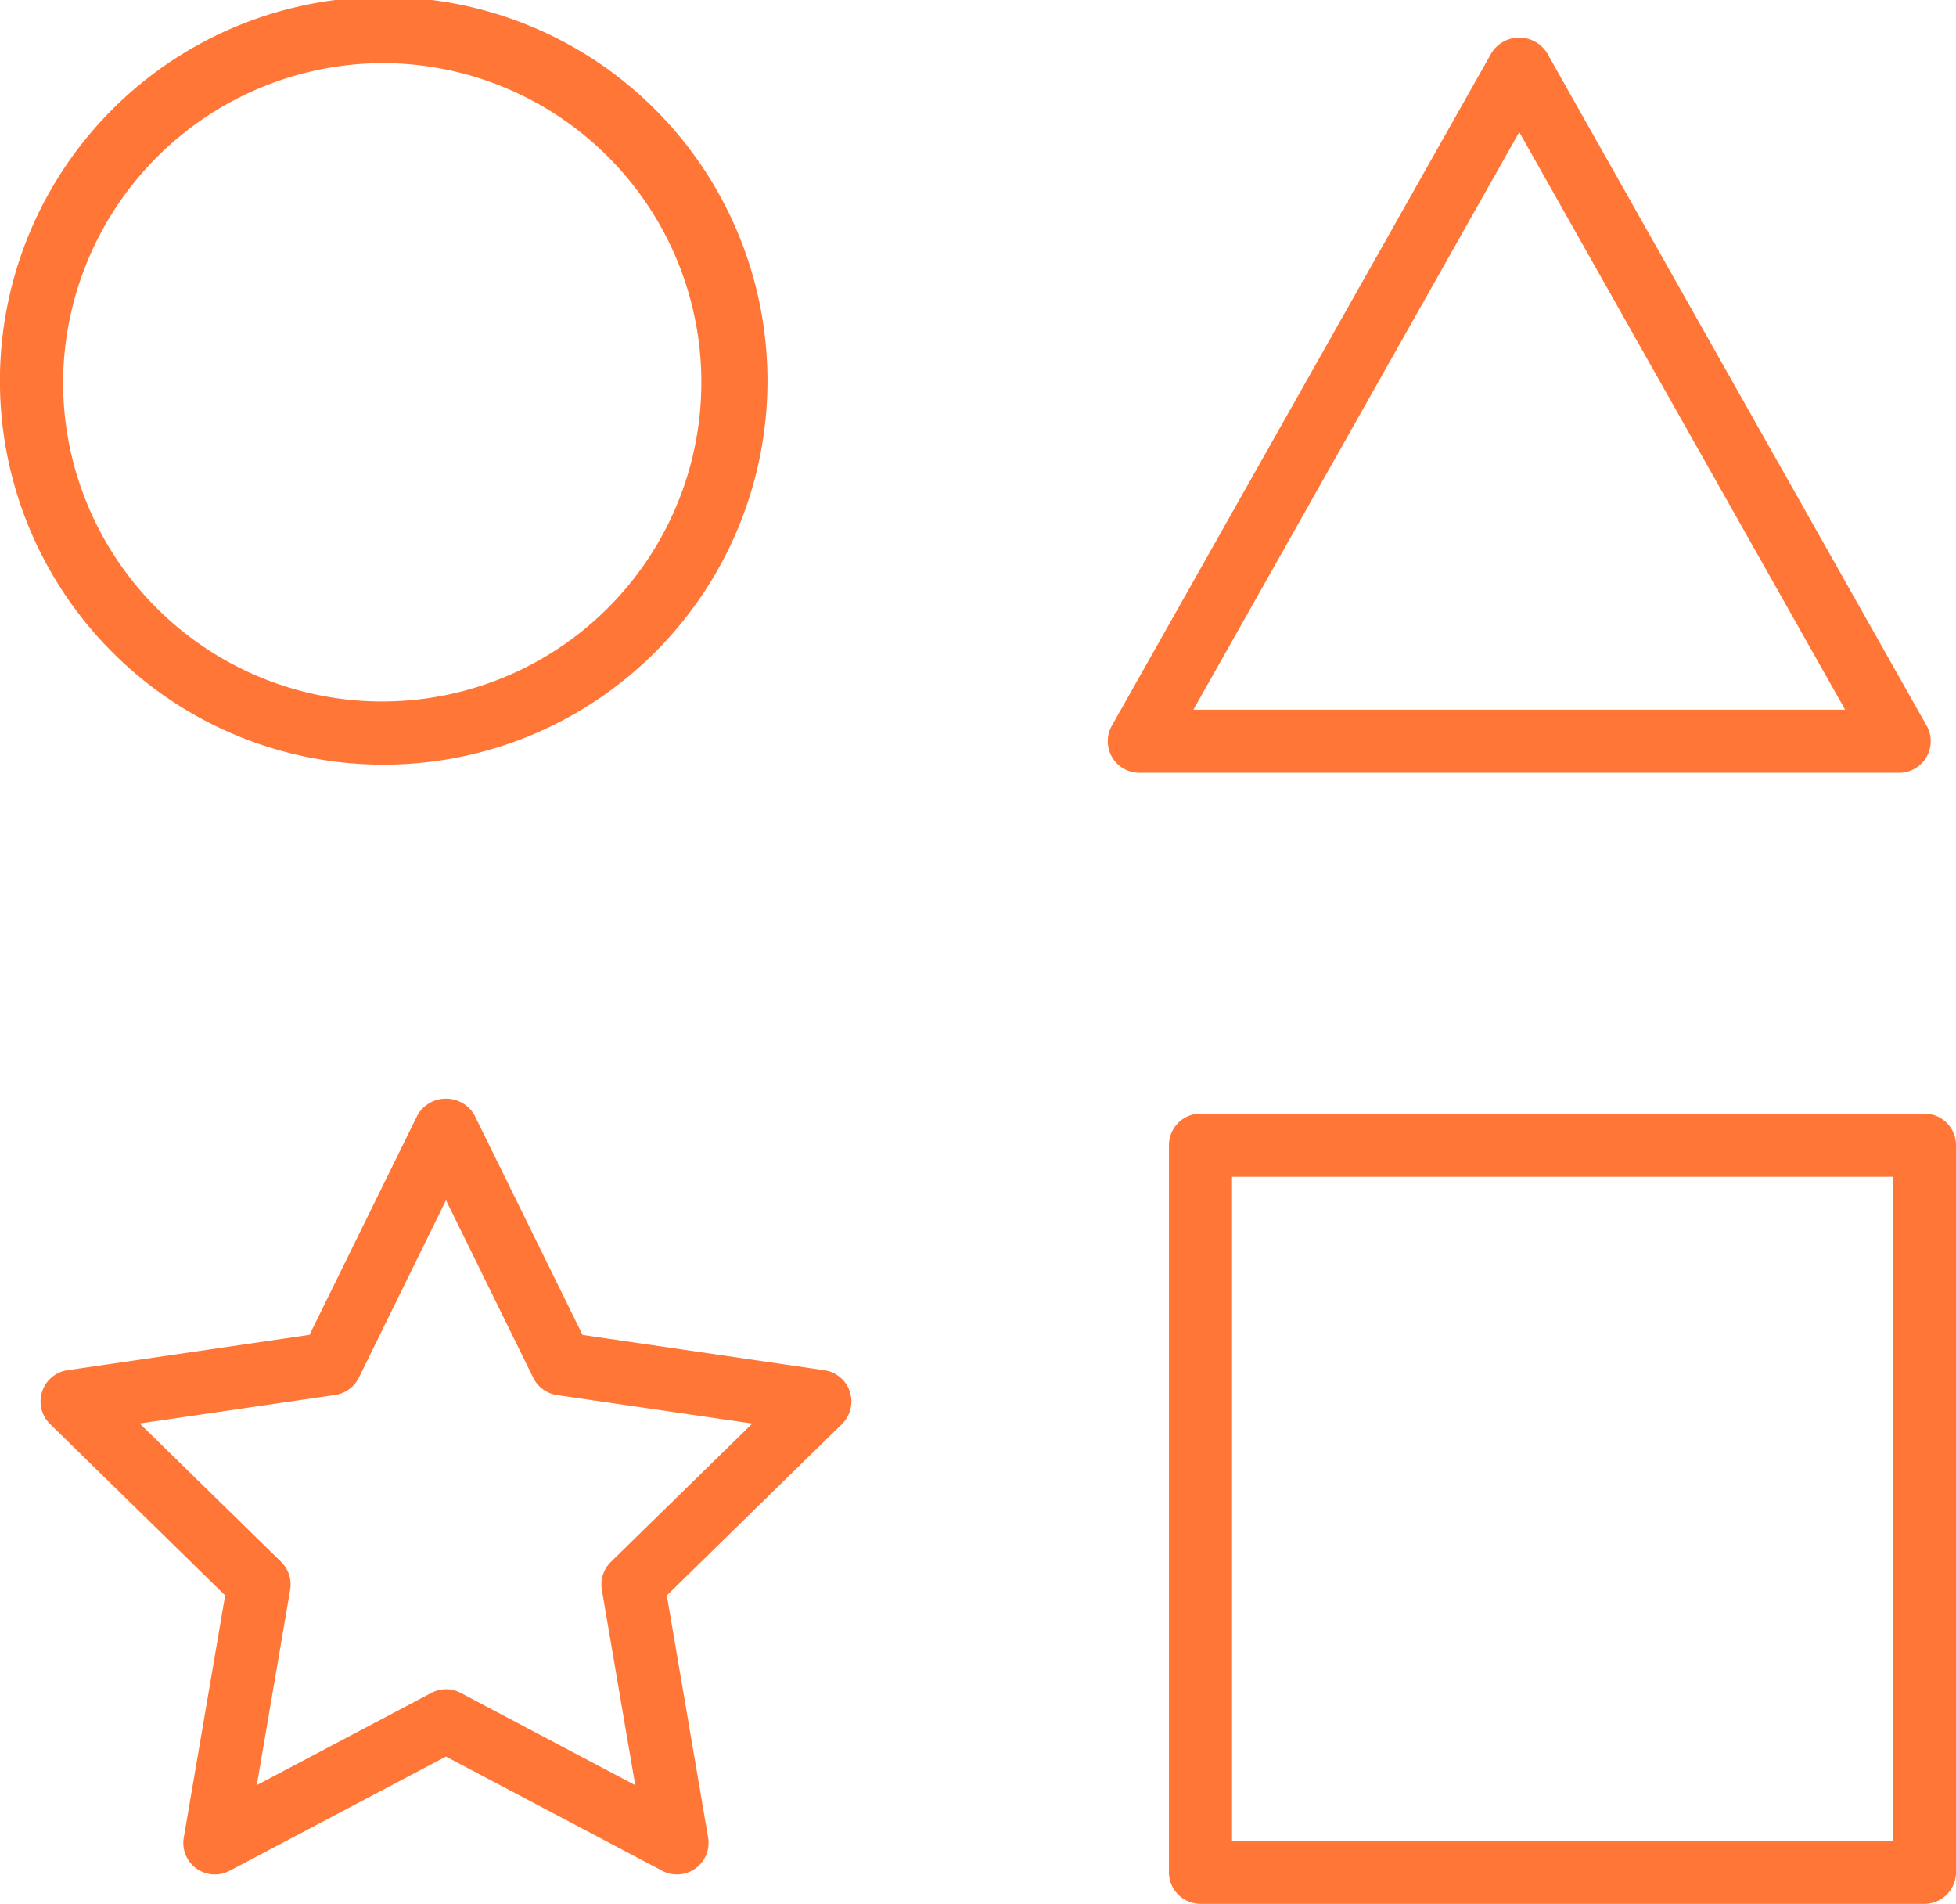
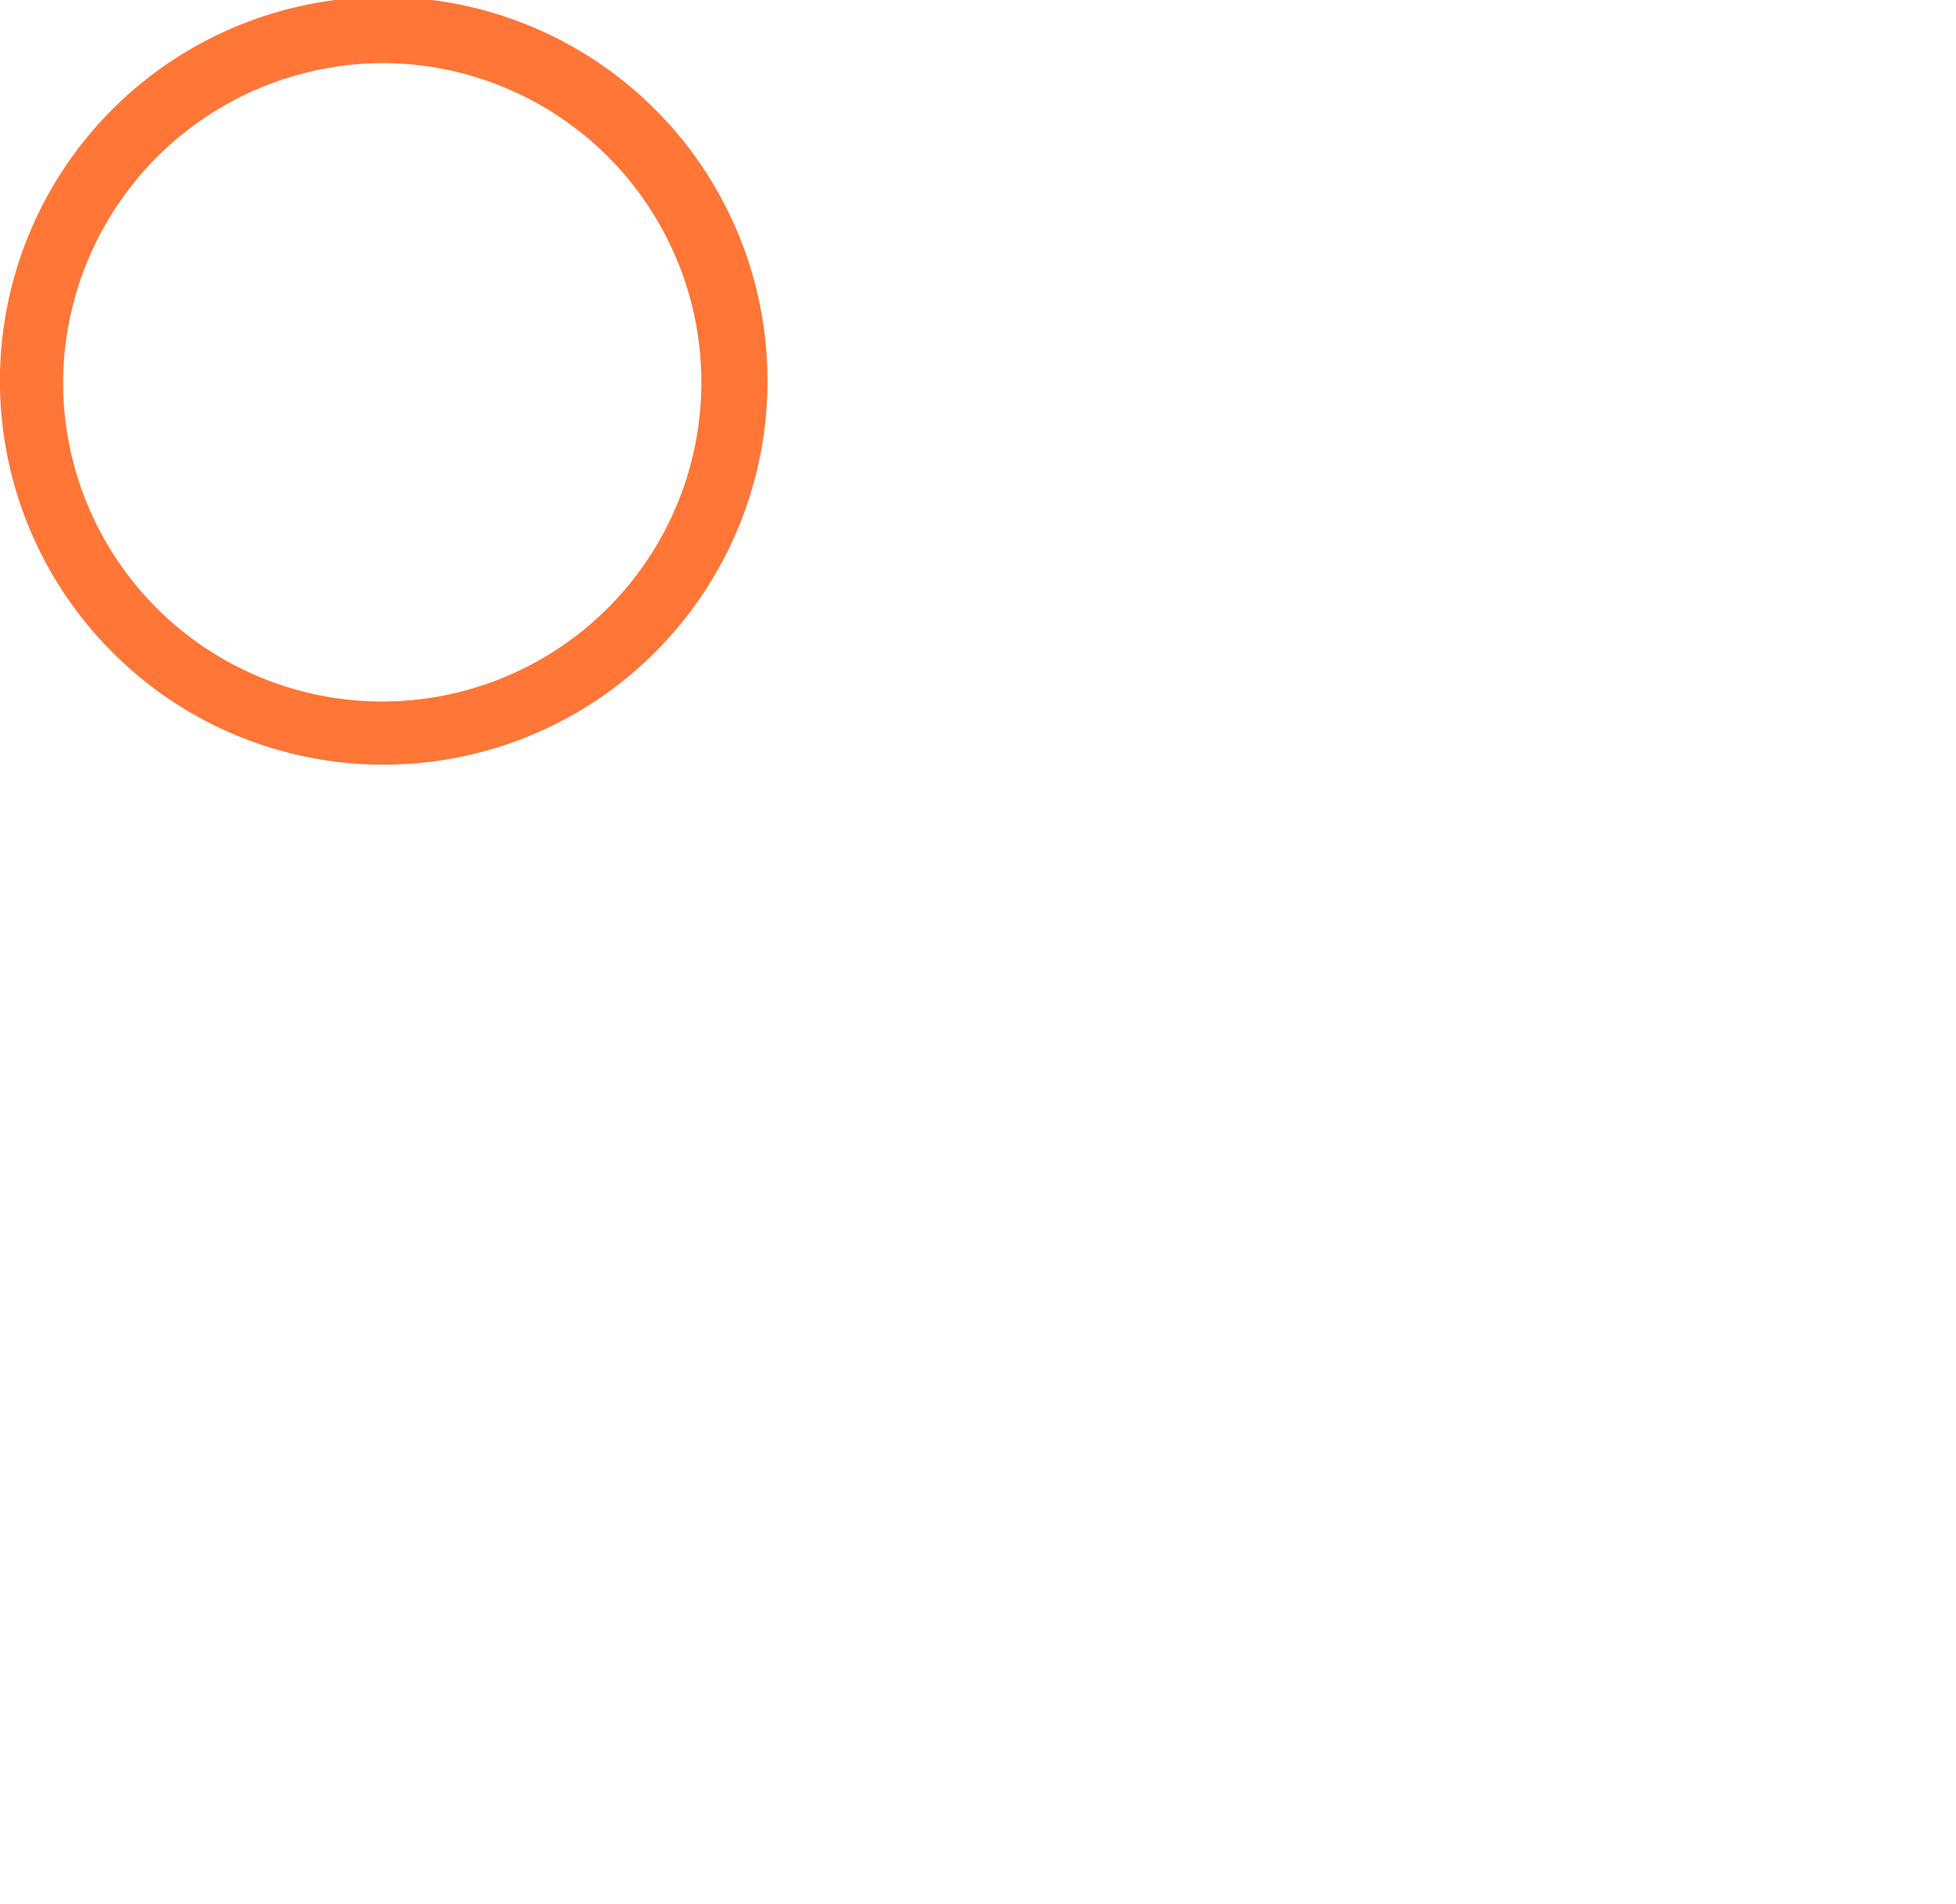
<svg xmlns="http://www.w3.org/2000/svg" width="126.196" height="122.8" viewBox="0 0 126.196 122.8">
  <g id="Groupe_803" data-name="Groupe 803" transform="translate(-515.585 -6623.087)">
-     <path id="Tracé_199" data-name="Tracé 199" d="M34.256,0H-12.452a2.036,2.036,0,0,0-2.035,2.036v46.9a2.036,2.036,0,0,0,2.035,2.036H34.256a2.036,2.036,0,0,0,2.036-2.036V2.036A2.036,2.036,0,0,0,34.256,0M32.221,46.9H-10.417V4.071H32.221Z" transform="translate(605.489 6694.918)" fill="#ff7636" />
-     <path id="Tracé_200" data-name="Tracé 200" d="M37.119,32.618a2.041,2.041,0,0,0,.013-2.029L12.622-12.836a2.123,2.123,0,0,0-1.773-.959,2.114,2.114,0,0,0-1.773.959l-24.51,43.425a2.032,2.032,0,0,0,.013,2.029,2.035,2.035,0,0,0,1.76,1.009h49.02A2.039,2.039,0,0,0,37.119,32.618Zm-47.294-3.062L10.849-7.7,31.874,29.556Z" transform="translate(602.754 6639.308)" fill="#ff7636" />
    <path id="Tracé_201" data-name="Tracé 201" d="M17.429,34.663a24.76,24.76,0,1,0-17.5-7.2A24.675,24.675,0,0,0,17.429,34.663Zm0-45.252A20.589,20.589,0,1,1-3.3,10,20.683,20.683,0,0,1,17.429-10.589" transform="translate(522.956 6637.747)" fill="#ff7636" />
-     <path id="Tracé_202" data-name="Tracé 202" d="M35.544,12.317,19.936,10.039l-6.985-14.2a2.117,2.117,0,0,0-1.827-1.043A2.125,2.125,0,0,0,9.3-4.166l-6.981,14.2-15.608,2.278A2.033,2.033,0,0,0-14.933,13.7a2.037,2.037,0,0,0,.511,2.083l11.3,11.059L-5.792,42.462h0a2.032,2.032,0,0,0,.811,1.992,2.038,2.038,0,0,0,2.143.151l13.959-7.368,13.959,7.368a2.037,2.037,0,0,0,2.957-2.143L25.373,26.844l11.3-11.059h0a2.039,2.039,0,0,0-1.13-3.469ZM21.763,24.681a2.049,2.049,0,0,0-.582,1.8l2.153,12.6L12.077,33.132v0a2.023,2.023,0,0,0-1.9,0L-1.081,39.078l2.153-12.6a2.048,2.048,0,0,0-.582-1.8l-9.128-8.929,12.6-1.837A2.041,2.041,0,0,0,5.5,12.8L11.125,1.348,16.754,12.8a2.036,2.036,0,0,0,1.534,1.117l12.6,1.837Z" transform="translate(533.234 6699.155)" fill="#ff7636" />
  </g>
</svg>